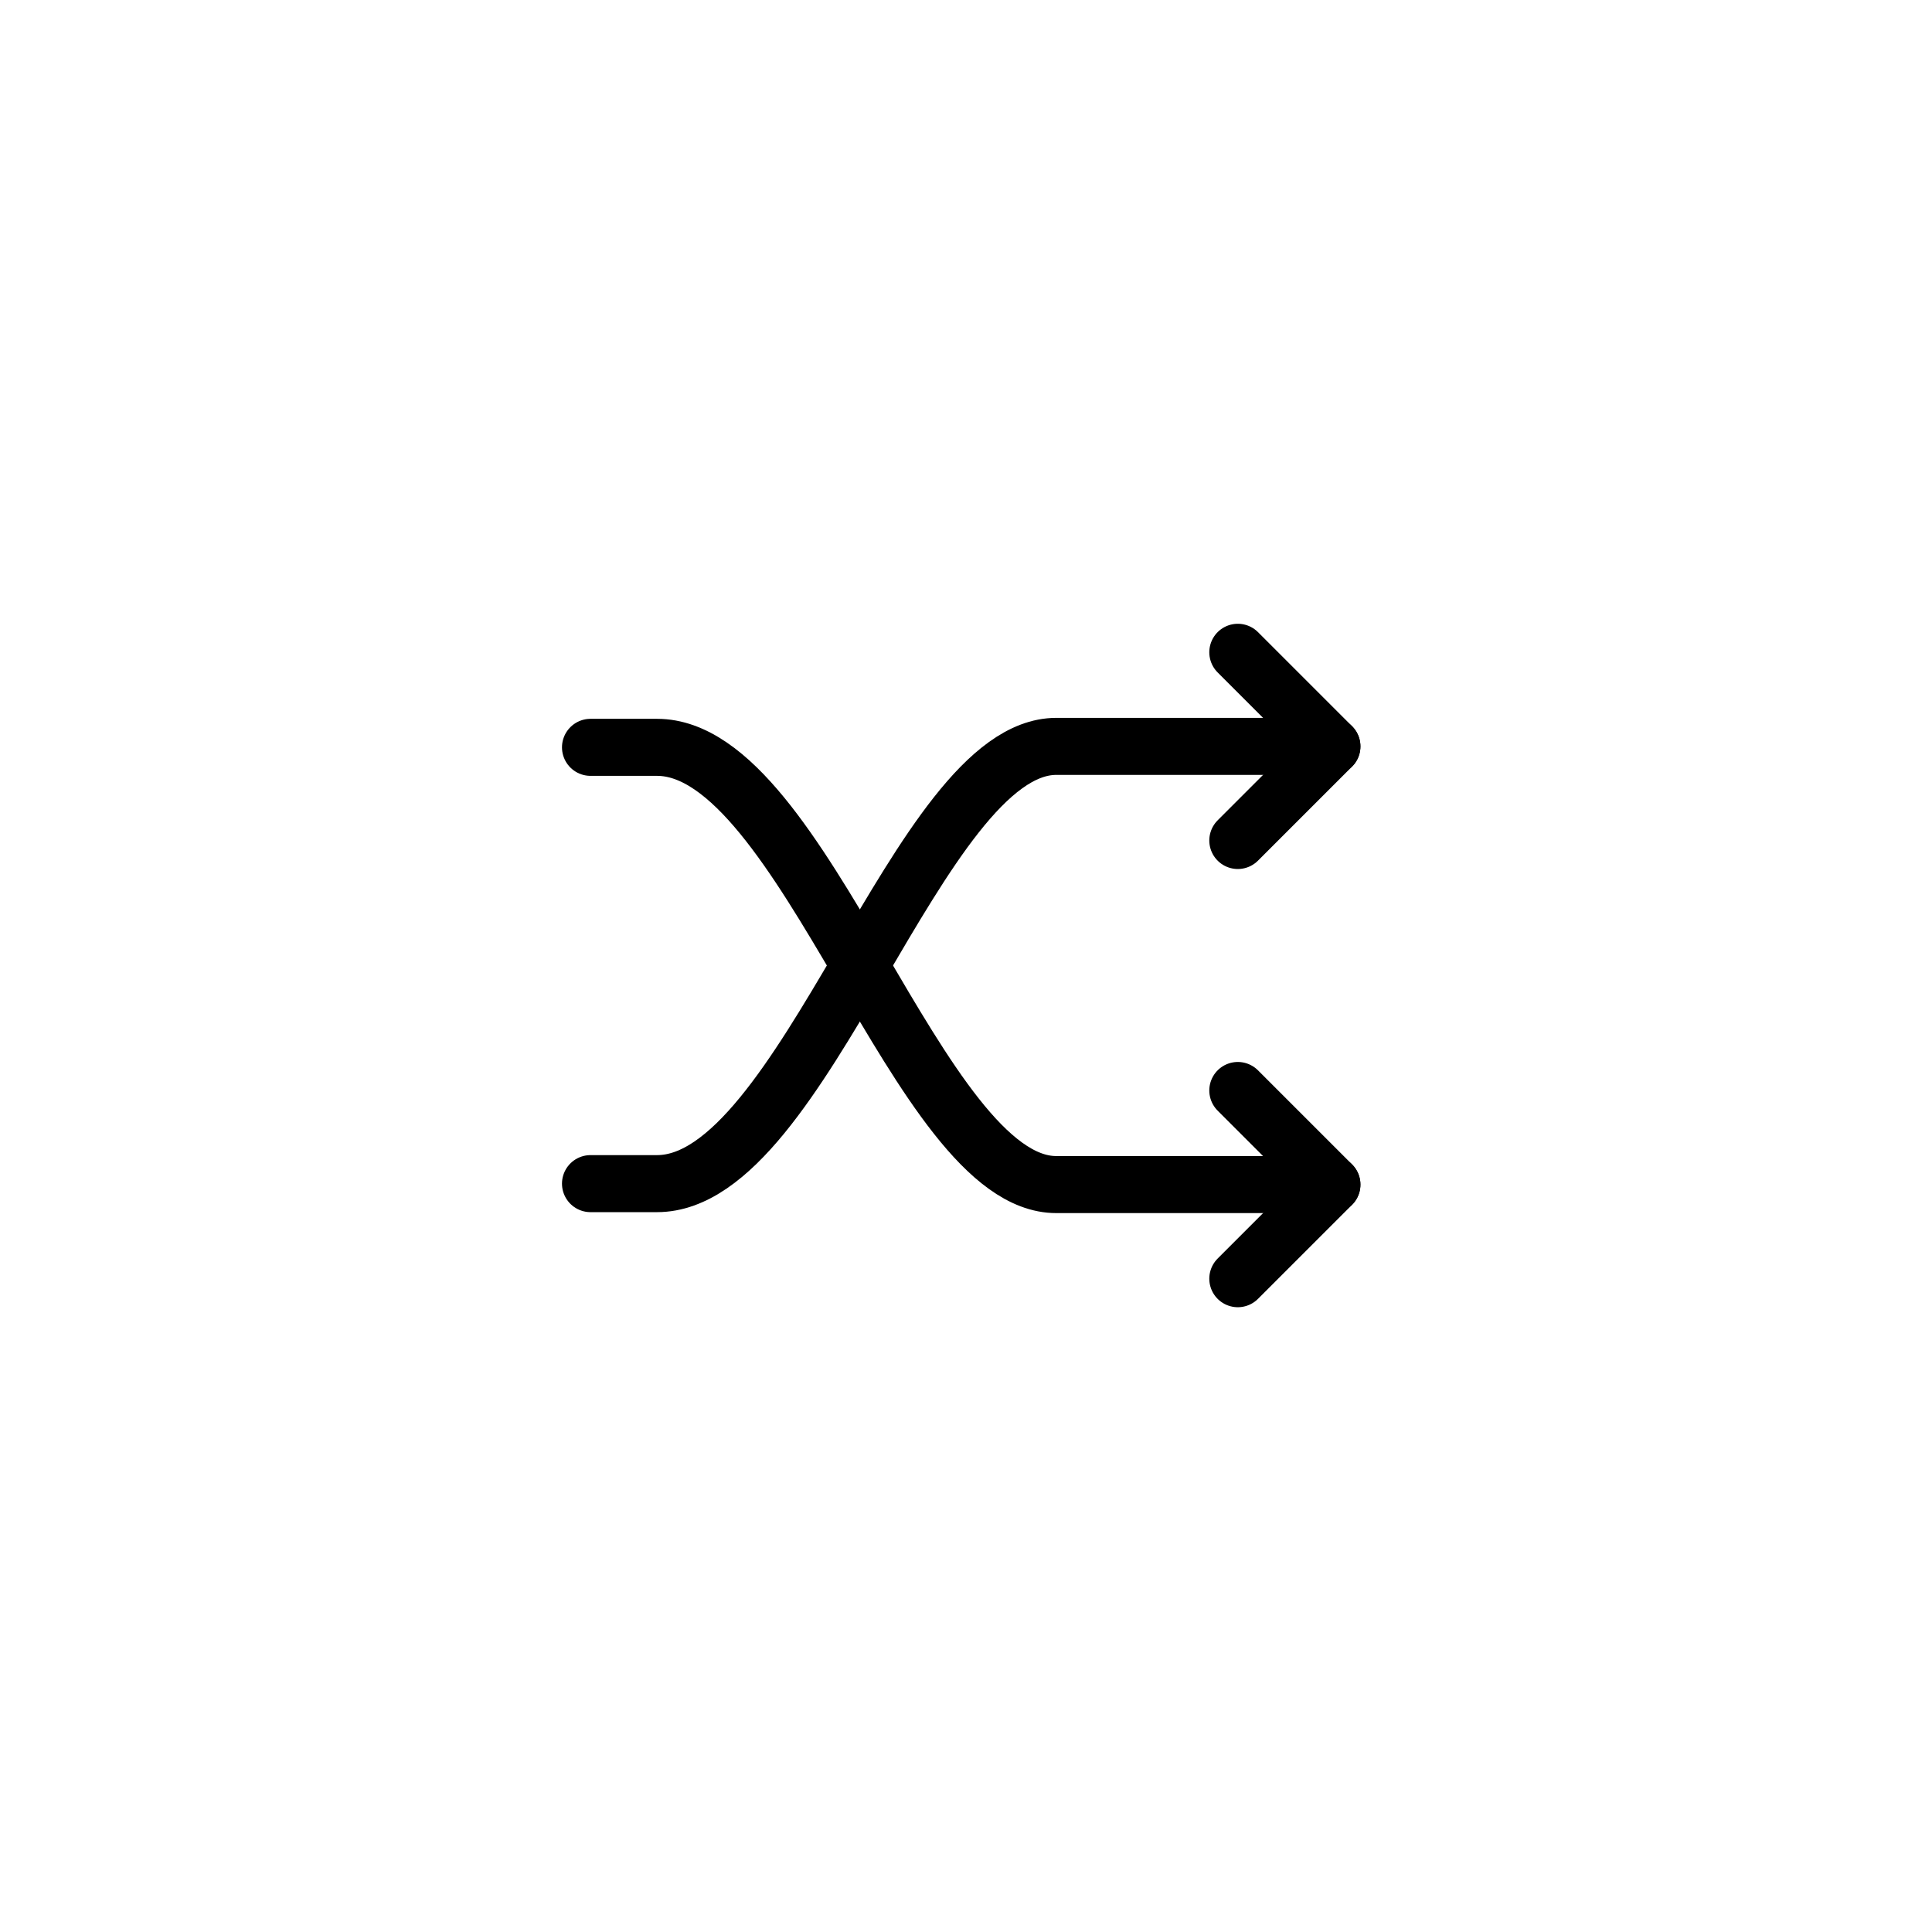
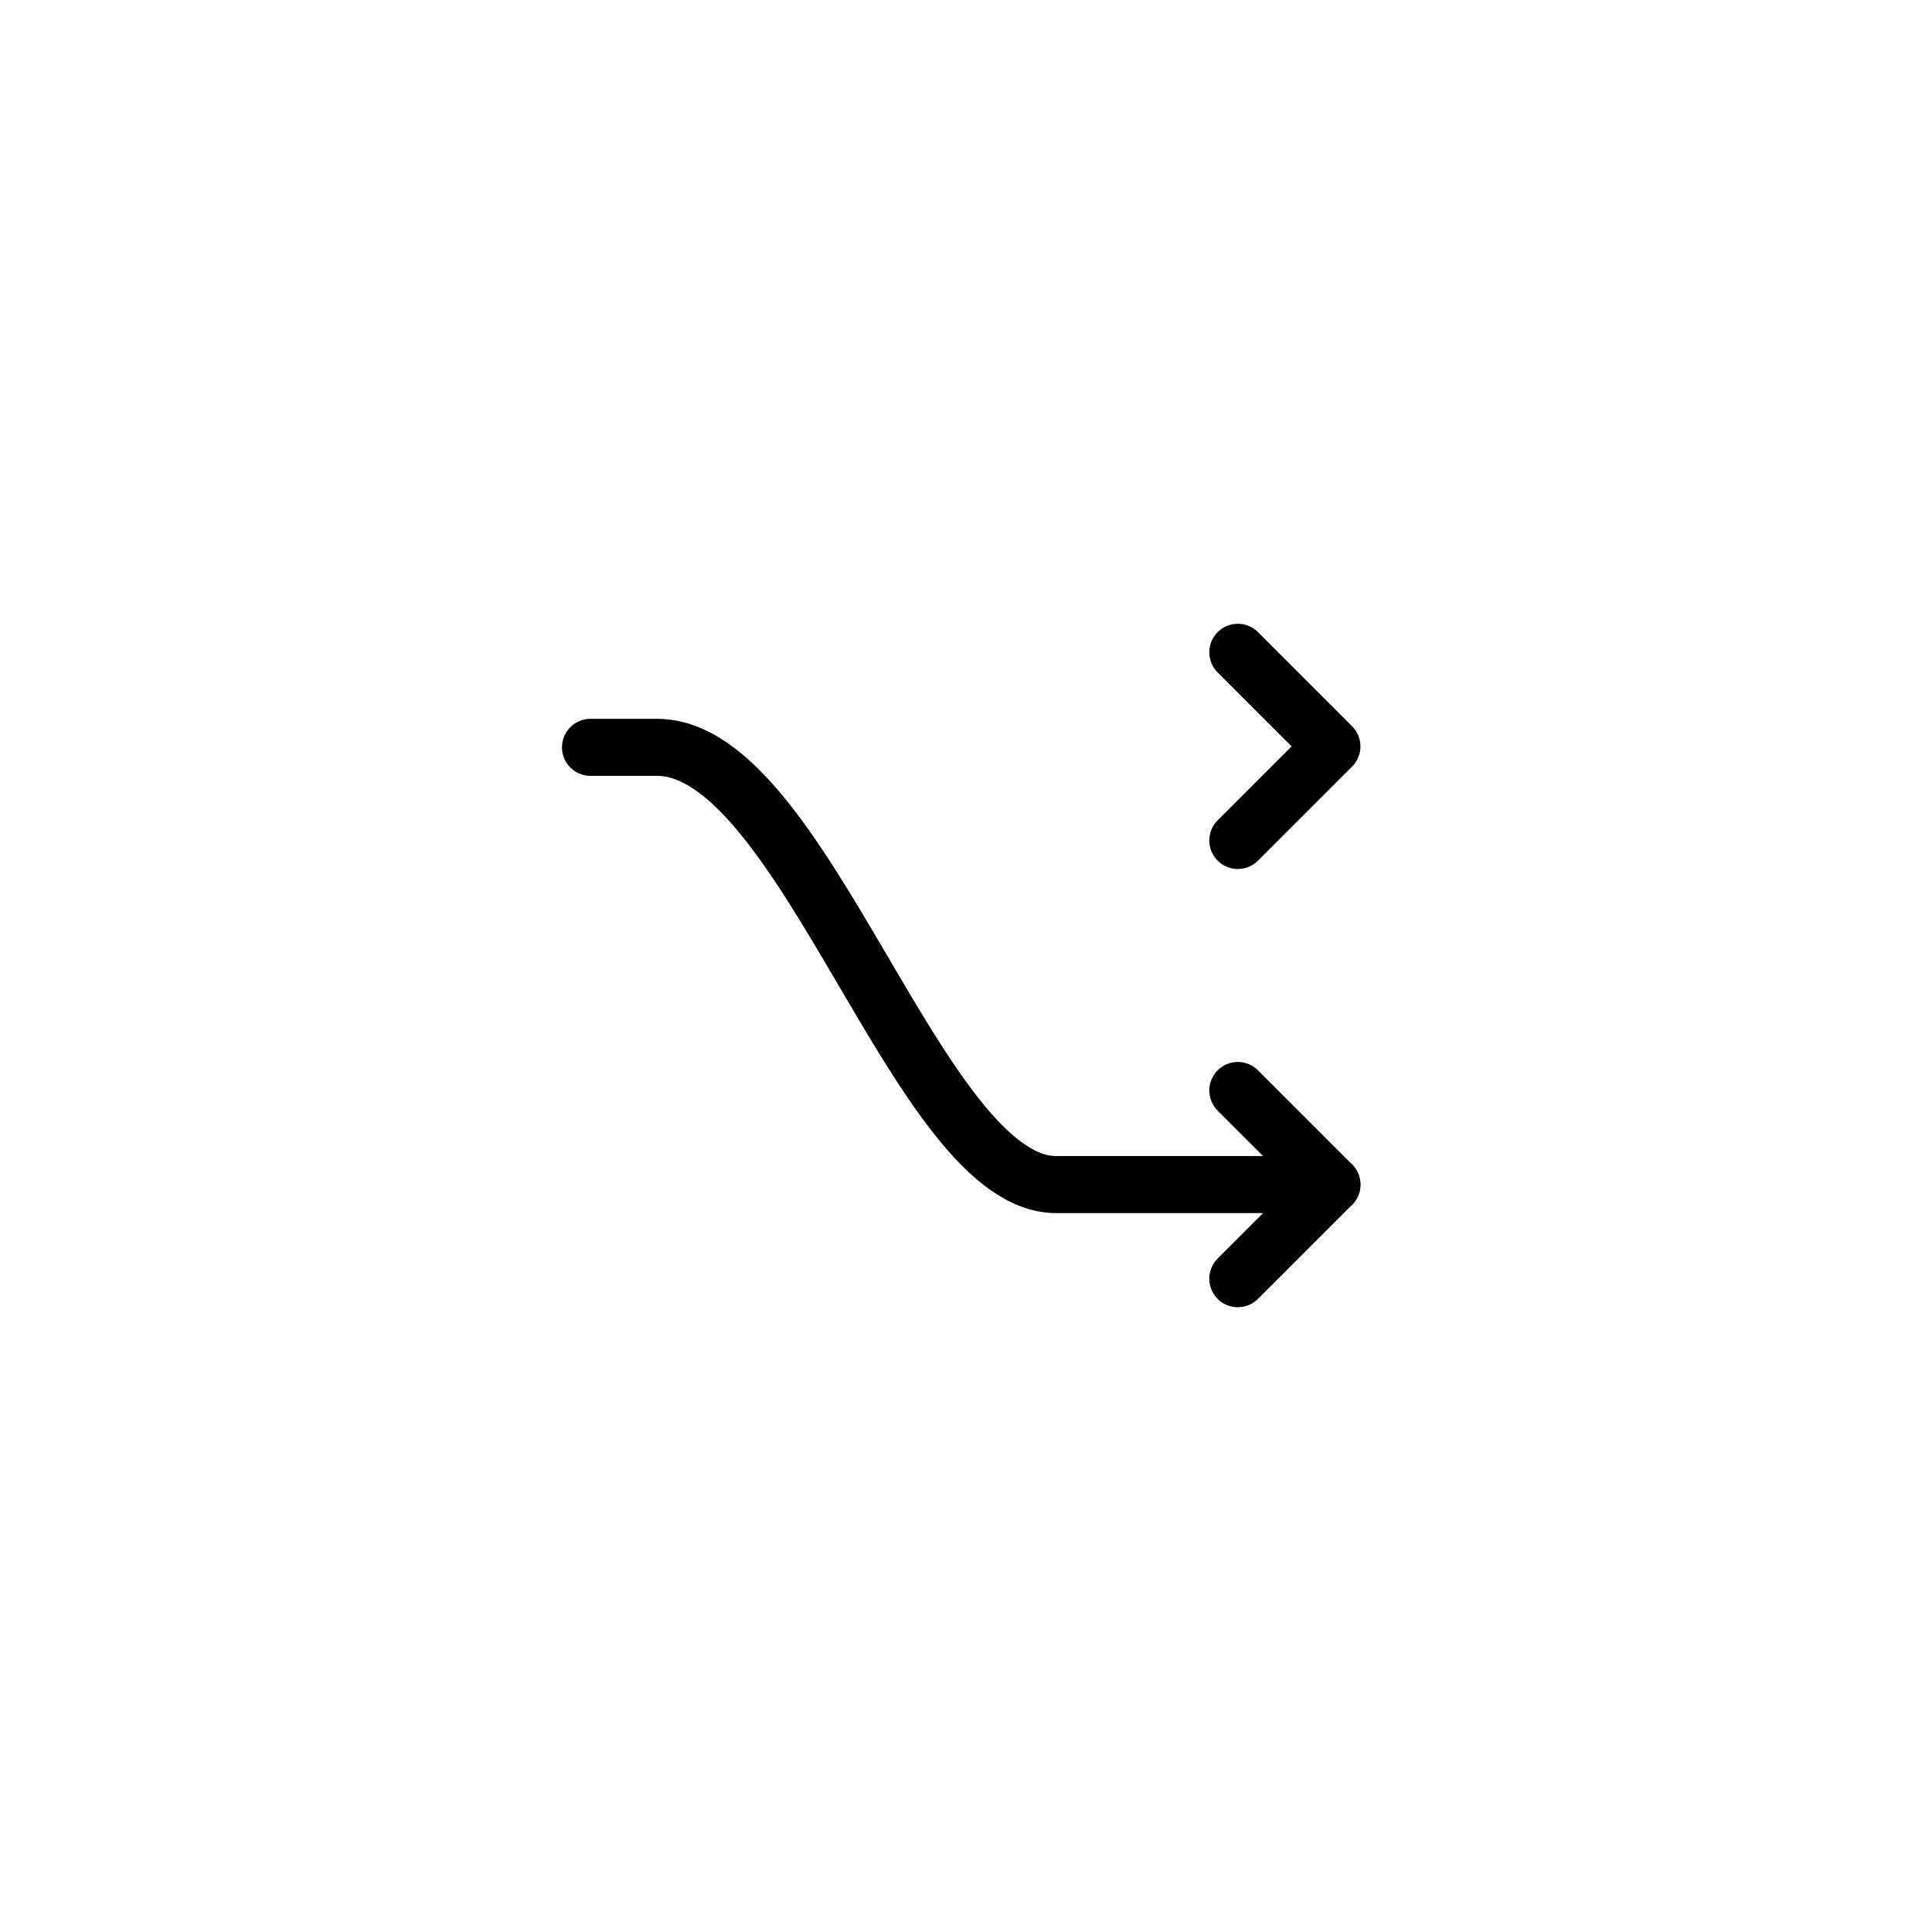
<svg xmlns="http://www.w3.org/2000/svg" width="800px" height="800px" version="1.1" viewBox="144 144 512 512">
  <g fill="none" stroke="#000000" stroke-linecap="round" stroke-linejoin="round" stroke-width="3">
    <path transform="matrix(5.038 0 0 5.038 148.09 148.09)" d="m69.25 61.5h-14.5c-7.25 0-13.25-23-21-23h-3.5" />
    <path transform="matrix(5.038 0 0 5.038 148.09 148.09)" d="m64.3 56.55 4.95 4.951-4.95 4.95" />
-     <path transform="matrix(5.038 0 0 5.038 148.09 148.09)" d="m69.25 38.45h-14.5c-7.25 0-13.25 23-21 23h-3.5" />
    <path transform="matrix(5.038 0 0 5.038 148.09 148.09)" d="m64.3 43.4 4.95-4.95-4.95-4.95" />
  </g>
</svg>